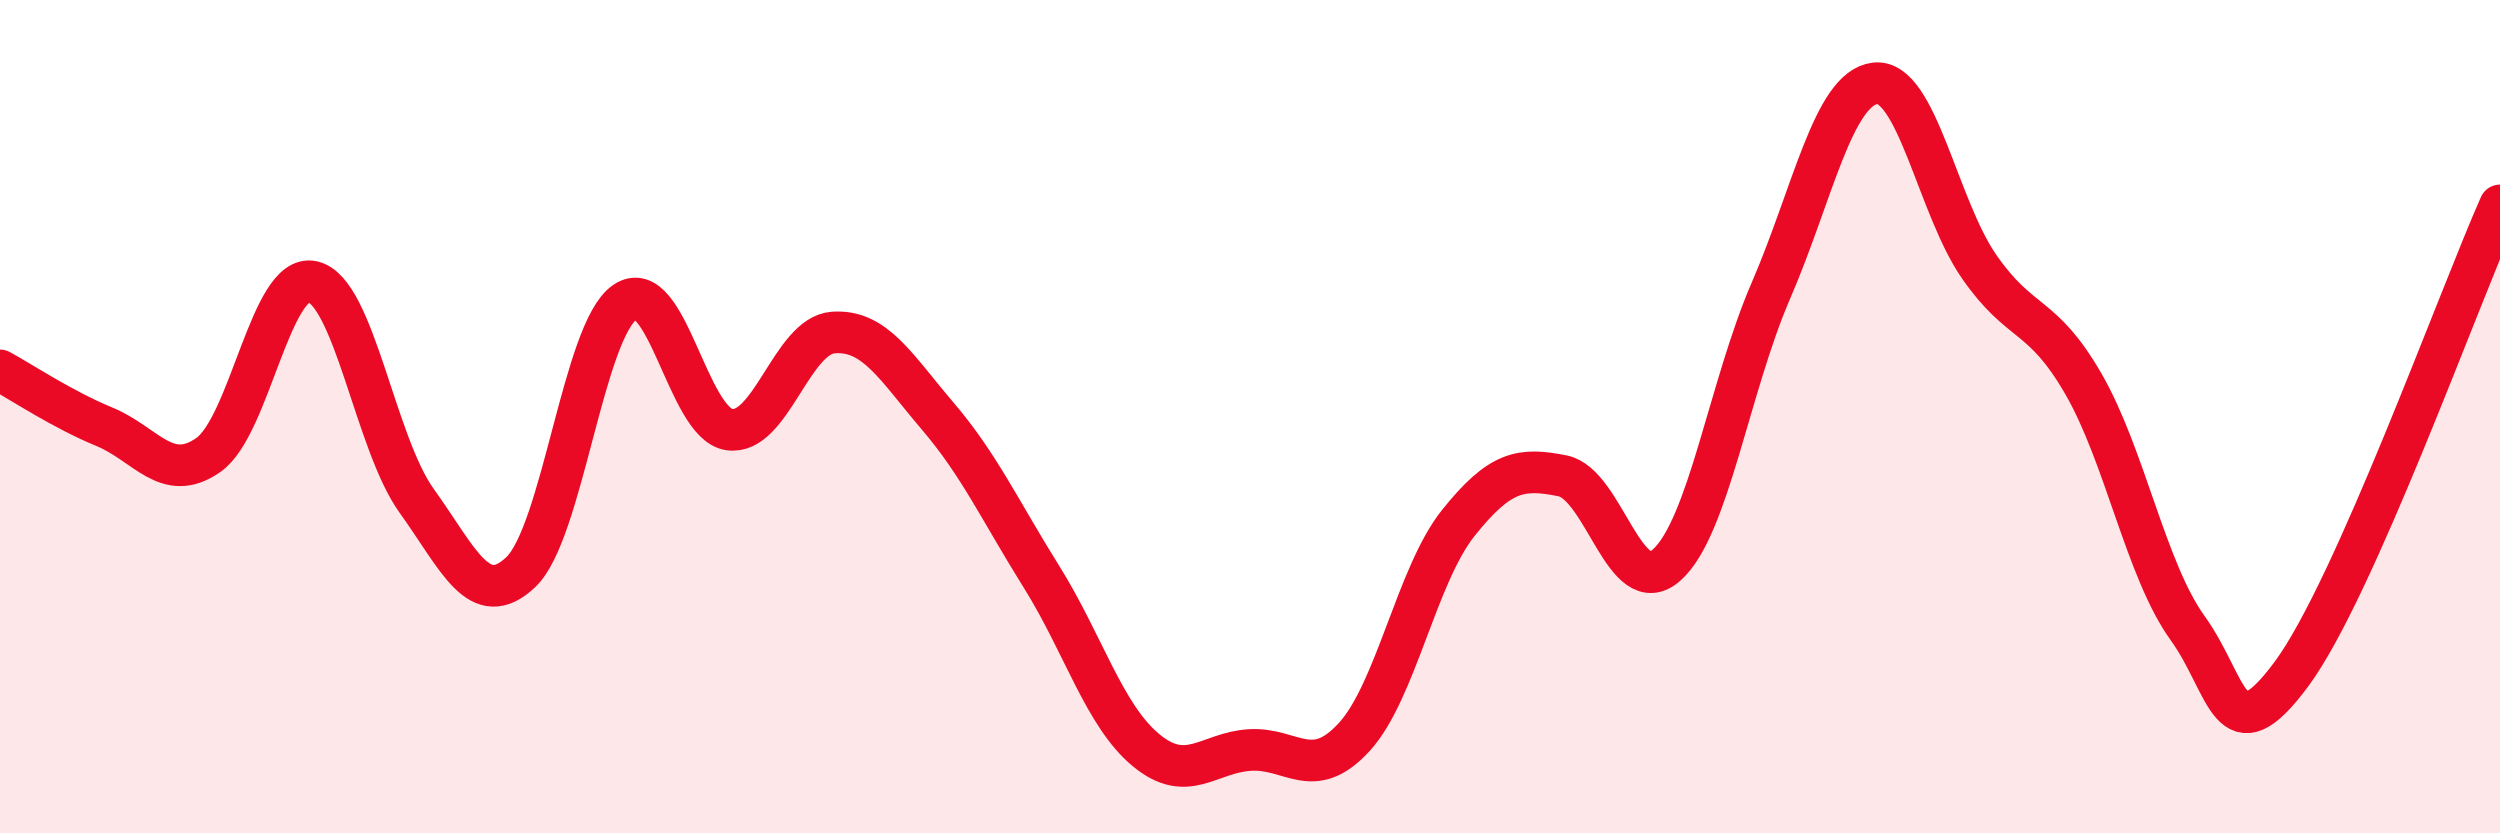
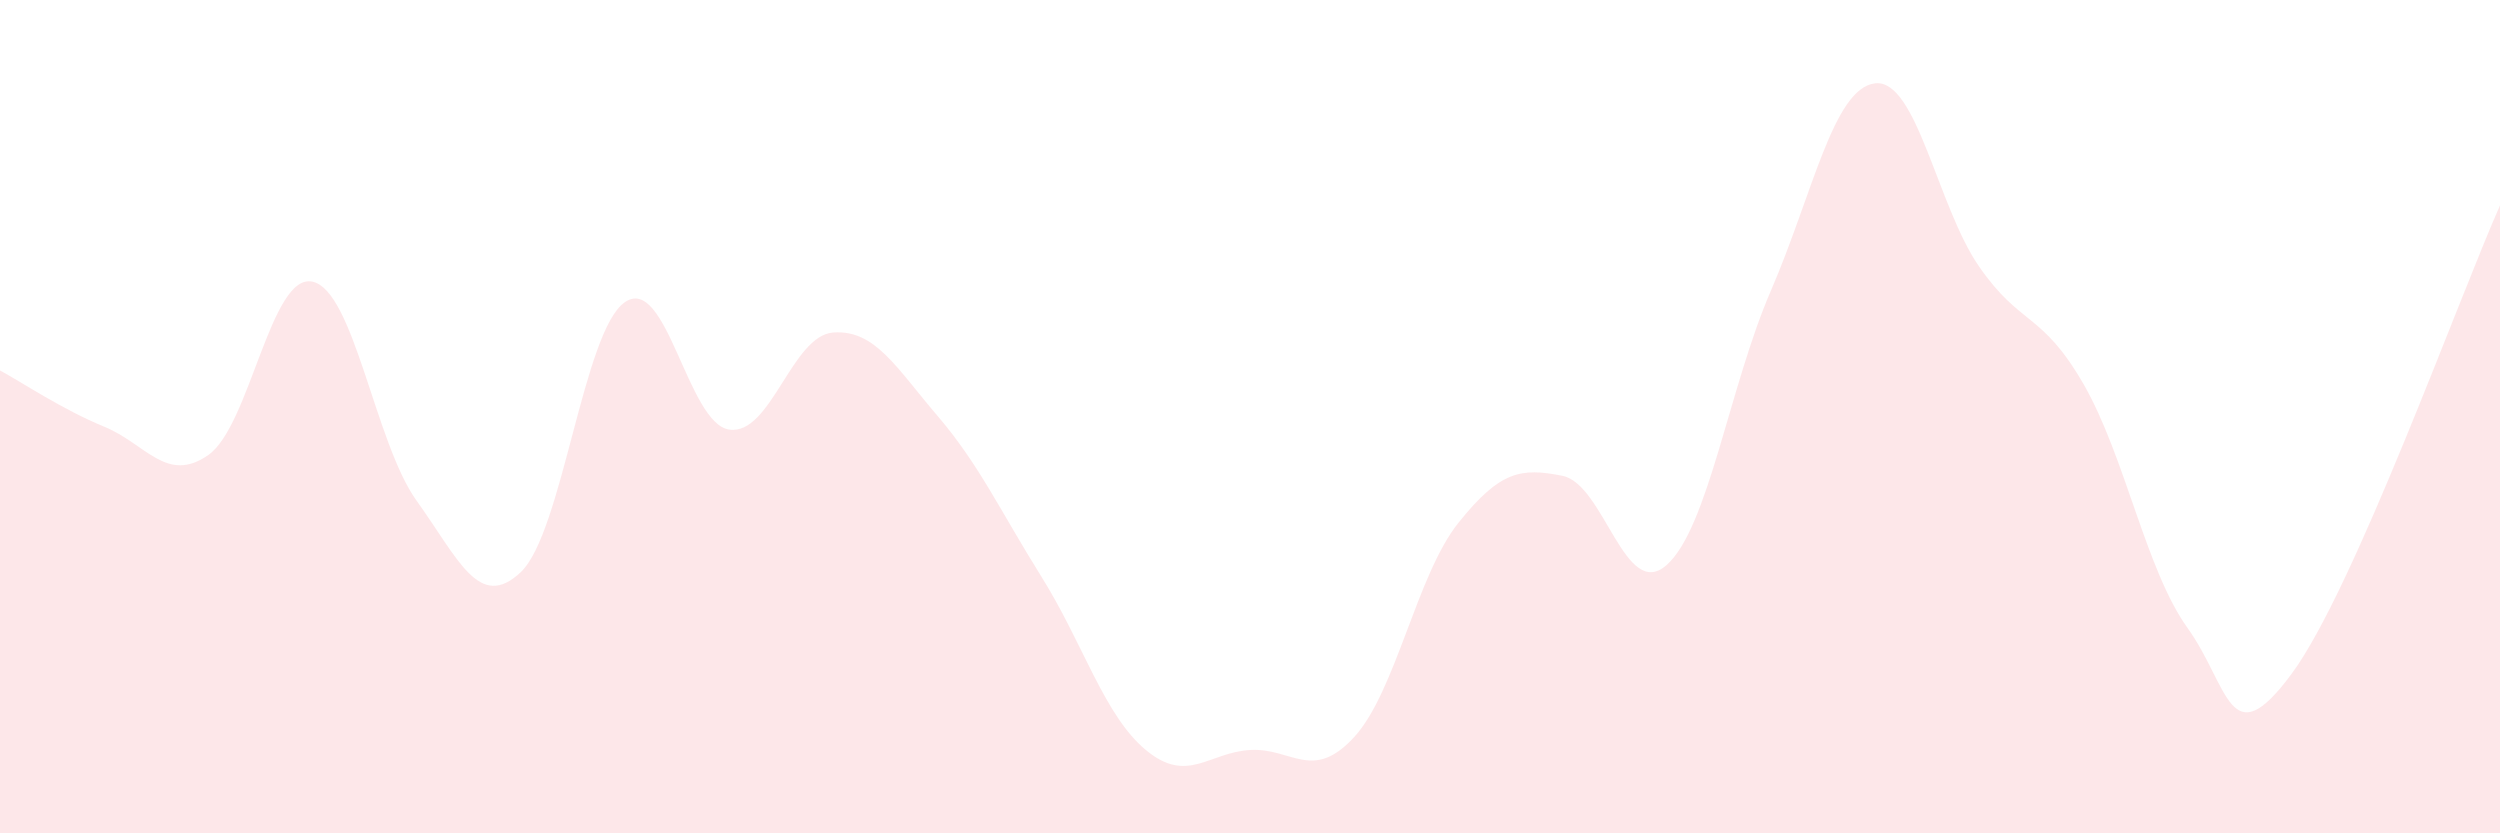
<svg xmlns="http://www.w3.org/2000/svg" width="60" height="20" viewBox="0 0 60 20">
  <path d="M 0,8.89 C 0.5,9.16 1.5,9.83 2.5,10.24 C 3.5,10.65 4,11.62 5,10.92 C 6,10.22 6.5,6.54 7.5,6.76 C 8.5,6.98 9,10.63 10,12.02 C 11,13.41 11.5,14.68 12.5,13.73 C 13.5,12.78 14,7.93 15,7.25 C 16,6.57 16.5,10.16 17.5,10.31 C 18.5,10.46 19,8.05 20,7.98 C 21,7.91 21.5,8.81 22.5,9.98 C 23.5,11.15 24,12.25 25,13.85 C 26,15.45 26.5,17.17 27.5,18 C 28.5,18.83 29,18.06 30,18 C 31,17.94 31.5,18.78 32.5,17.69 C 33.5,16.6 34,13.8 35,12.55 C 36,11.3 36.5,11.22 37.5,11.42 C 38.5,11.62 39,14.45 40,13.56 C 41,12.67 41.5,9.29 42.5,6.98 C 43.5,4.67 44,2.12 45,2 C 46,1.88 46.5,4.96 47.5,6.4 C 48.5,7.84 49,7.48 50,9.21 C 51,10.94 51.5,13.68 52.5,15.07 C 53.5,16.46 53.5,18.2 55,16.17 C 56.5,14.14 59,7.18 60,4.93L60 20L0 20Z" fill="#EB0A25" opacity="0.1" stroke-linecap="round" stroke-linejoin="round" />
-   <path d="M 0,8.89 C 0.5,9.16 1.5,9.83 2.5,10.24 C 3.5,10.65 4,11.62 5,10.92 C 6,10.22 6.5,6.54 7.5,6.76 C 8.5,6.98 9,10.63 10,12.02 C 11,13.41 11.5,14.68 12.5,13.73 C 13.5,12.78 14,7.93 15,7.25 C 16,6.57 16.5,10.16 17.5,10.31 C 18.5,10.46 19,8.05 20,7.98 C 21,7.91 21.5,8.81 22.5,9.98 C 23.5,11.15 24,12.25 25,13.85 C 26,15.45 26.5,17.17 27.5,18 C 28.5,18.83 29,18.06 30,18 C 31,17.94 31.5,18.78 32.5,17.69 C 33.5,16.6 34,13.8 35,12.55 C 36,11.3 36.5,11.22 37.5,11.42 C 38.5,11.62 39,14.45 40,13.56 C 41,12.67 41.5,9.29 42.5,6.98 C 43.5,4.67 44,2.12 45,2 C 46,1.88 46.5,4.96 47.5,6.4 C 48.5,7.84 49,7.48 50,9.21 C 51,10.94 51.5,13.68 52.5,15.07 C 53.5,16.46 53.5,18.2 55,16.17 C 56.5,14.14 59,7.18 60,4.93" stroke="#EB0A25" stroke-width="1" fill="none" stroke-linecap="round" stroke-linejoin="round" />
</svg>